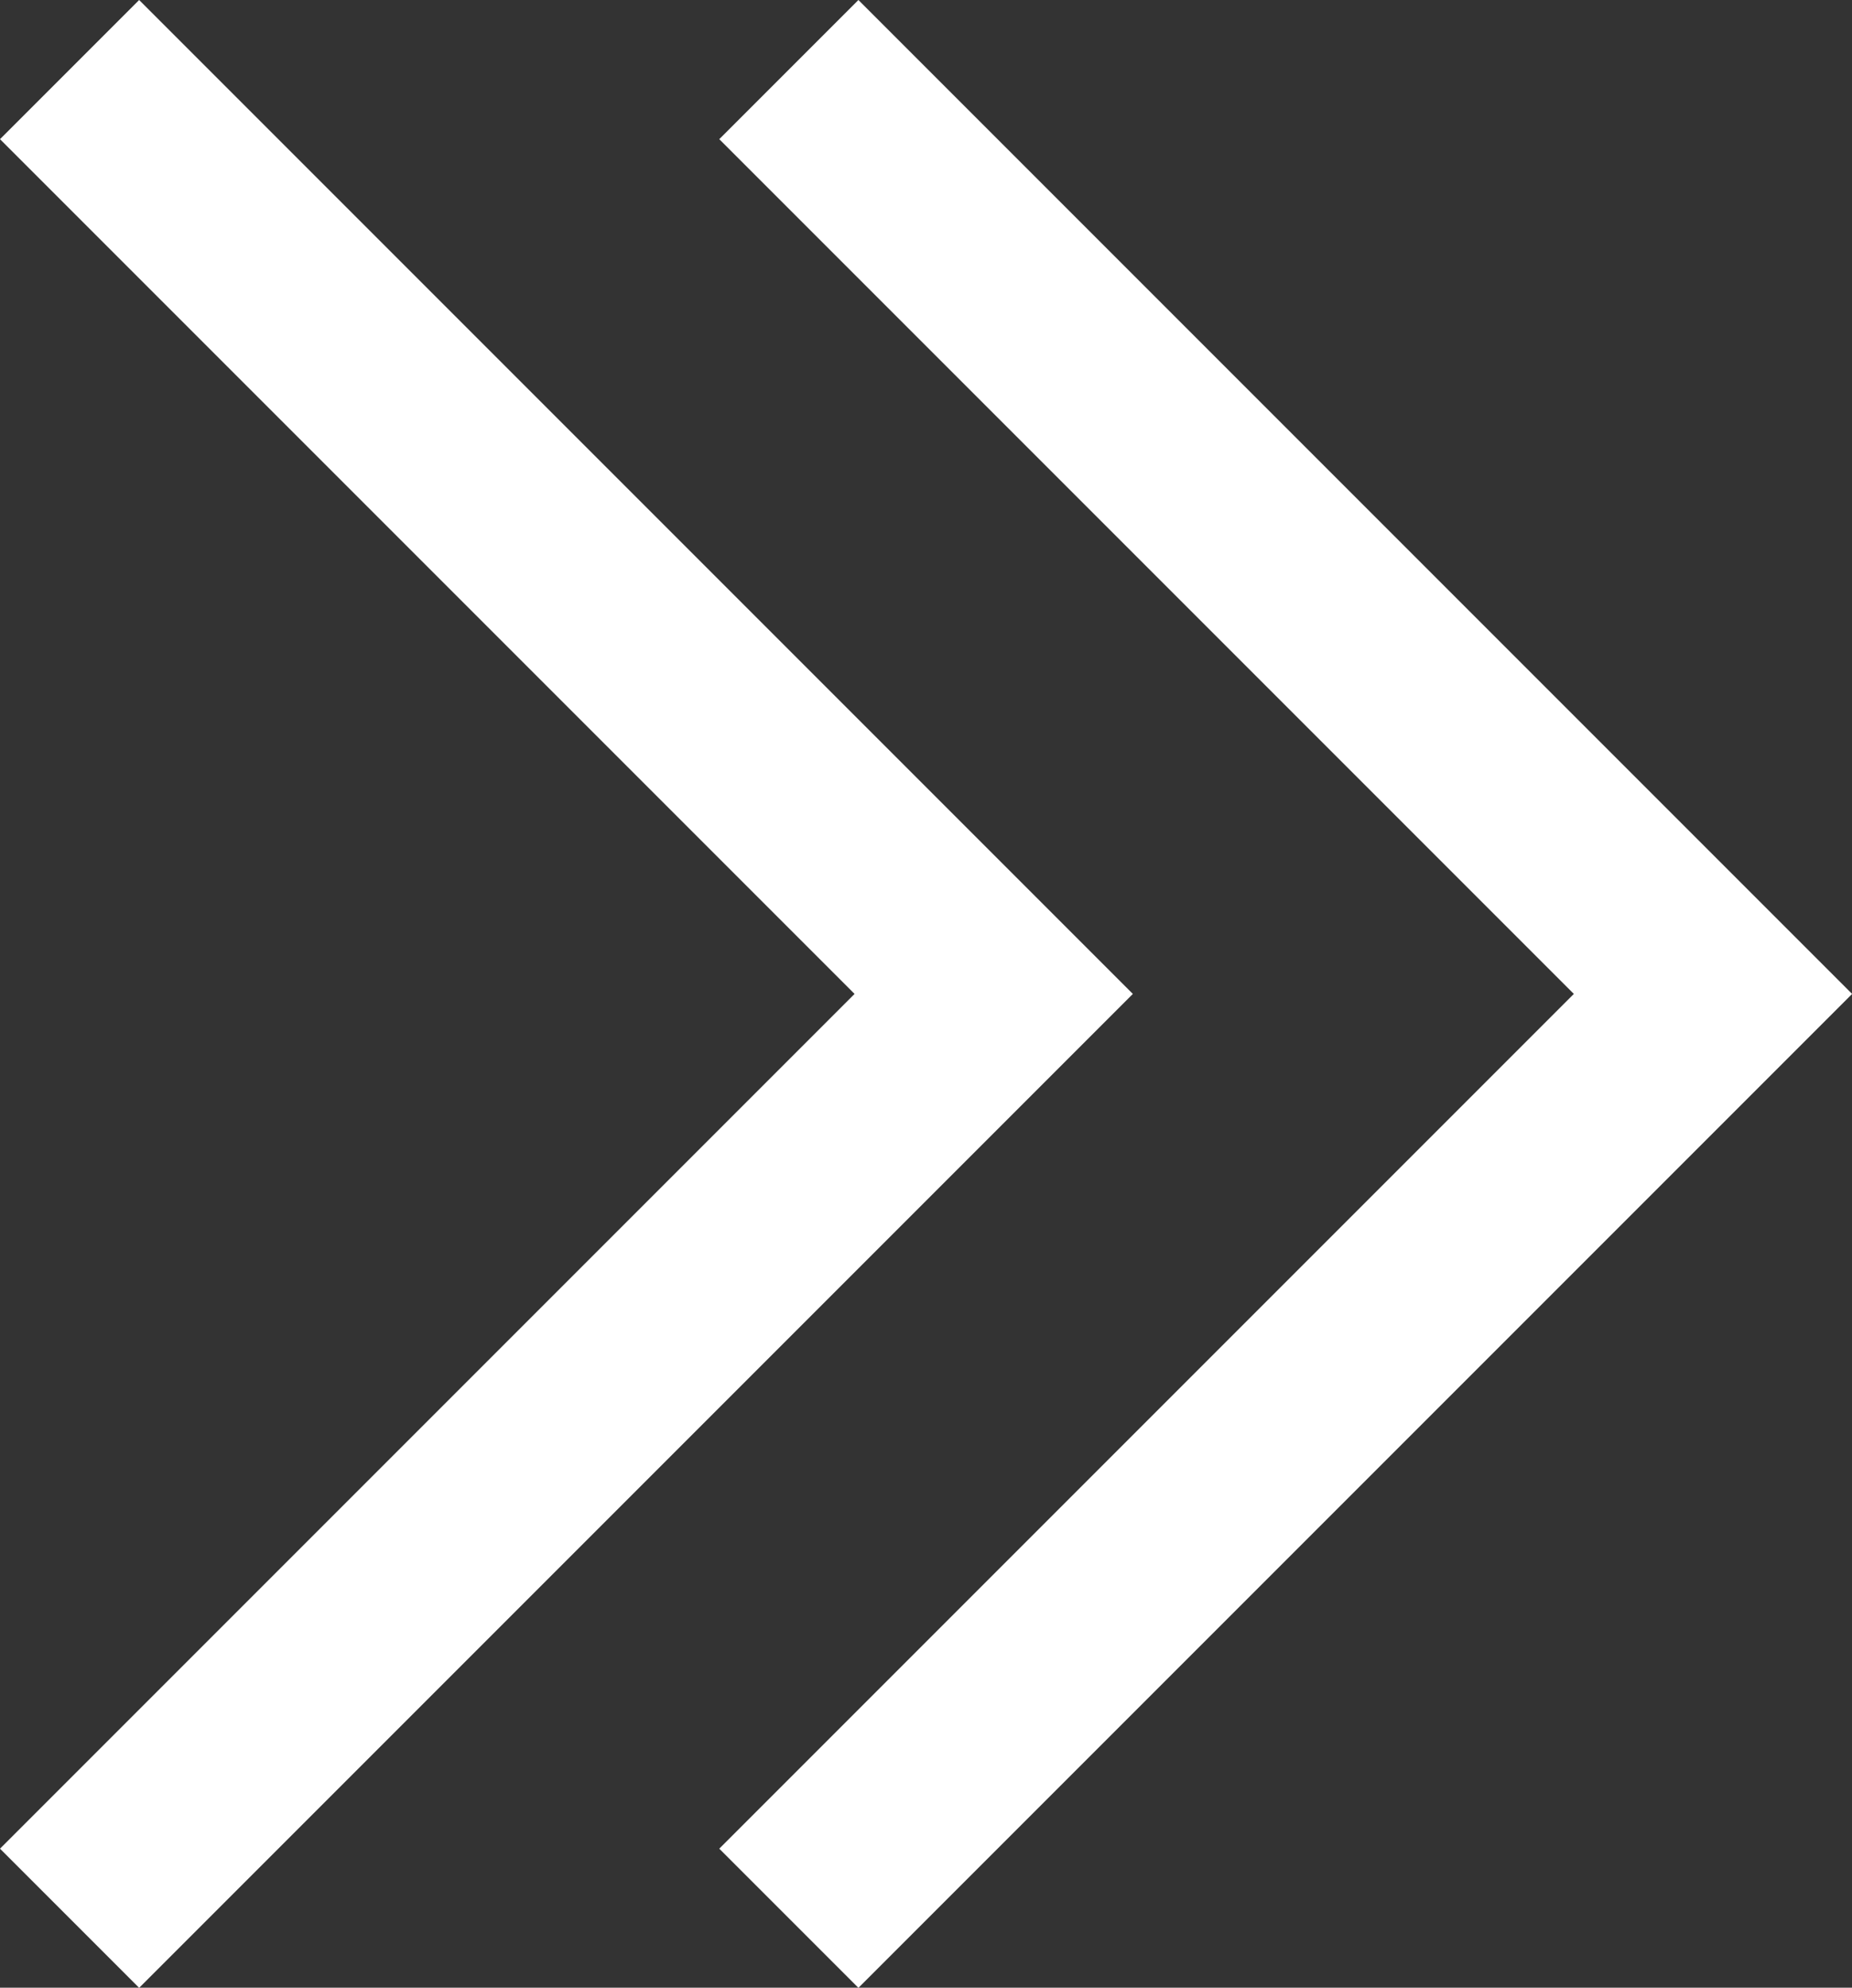
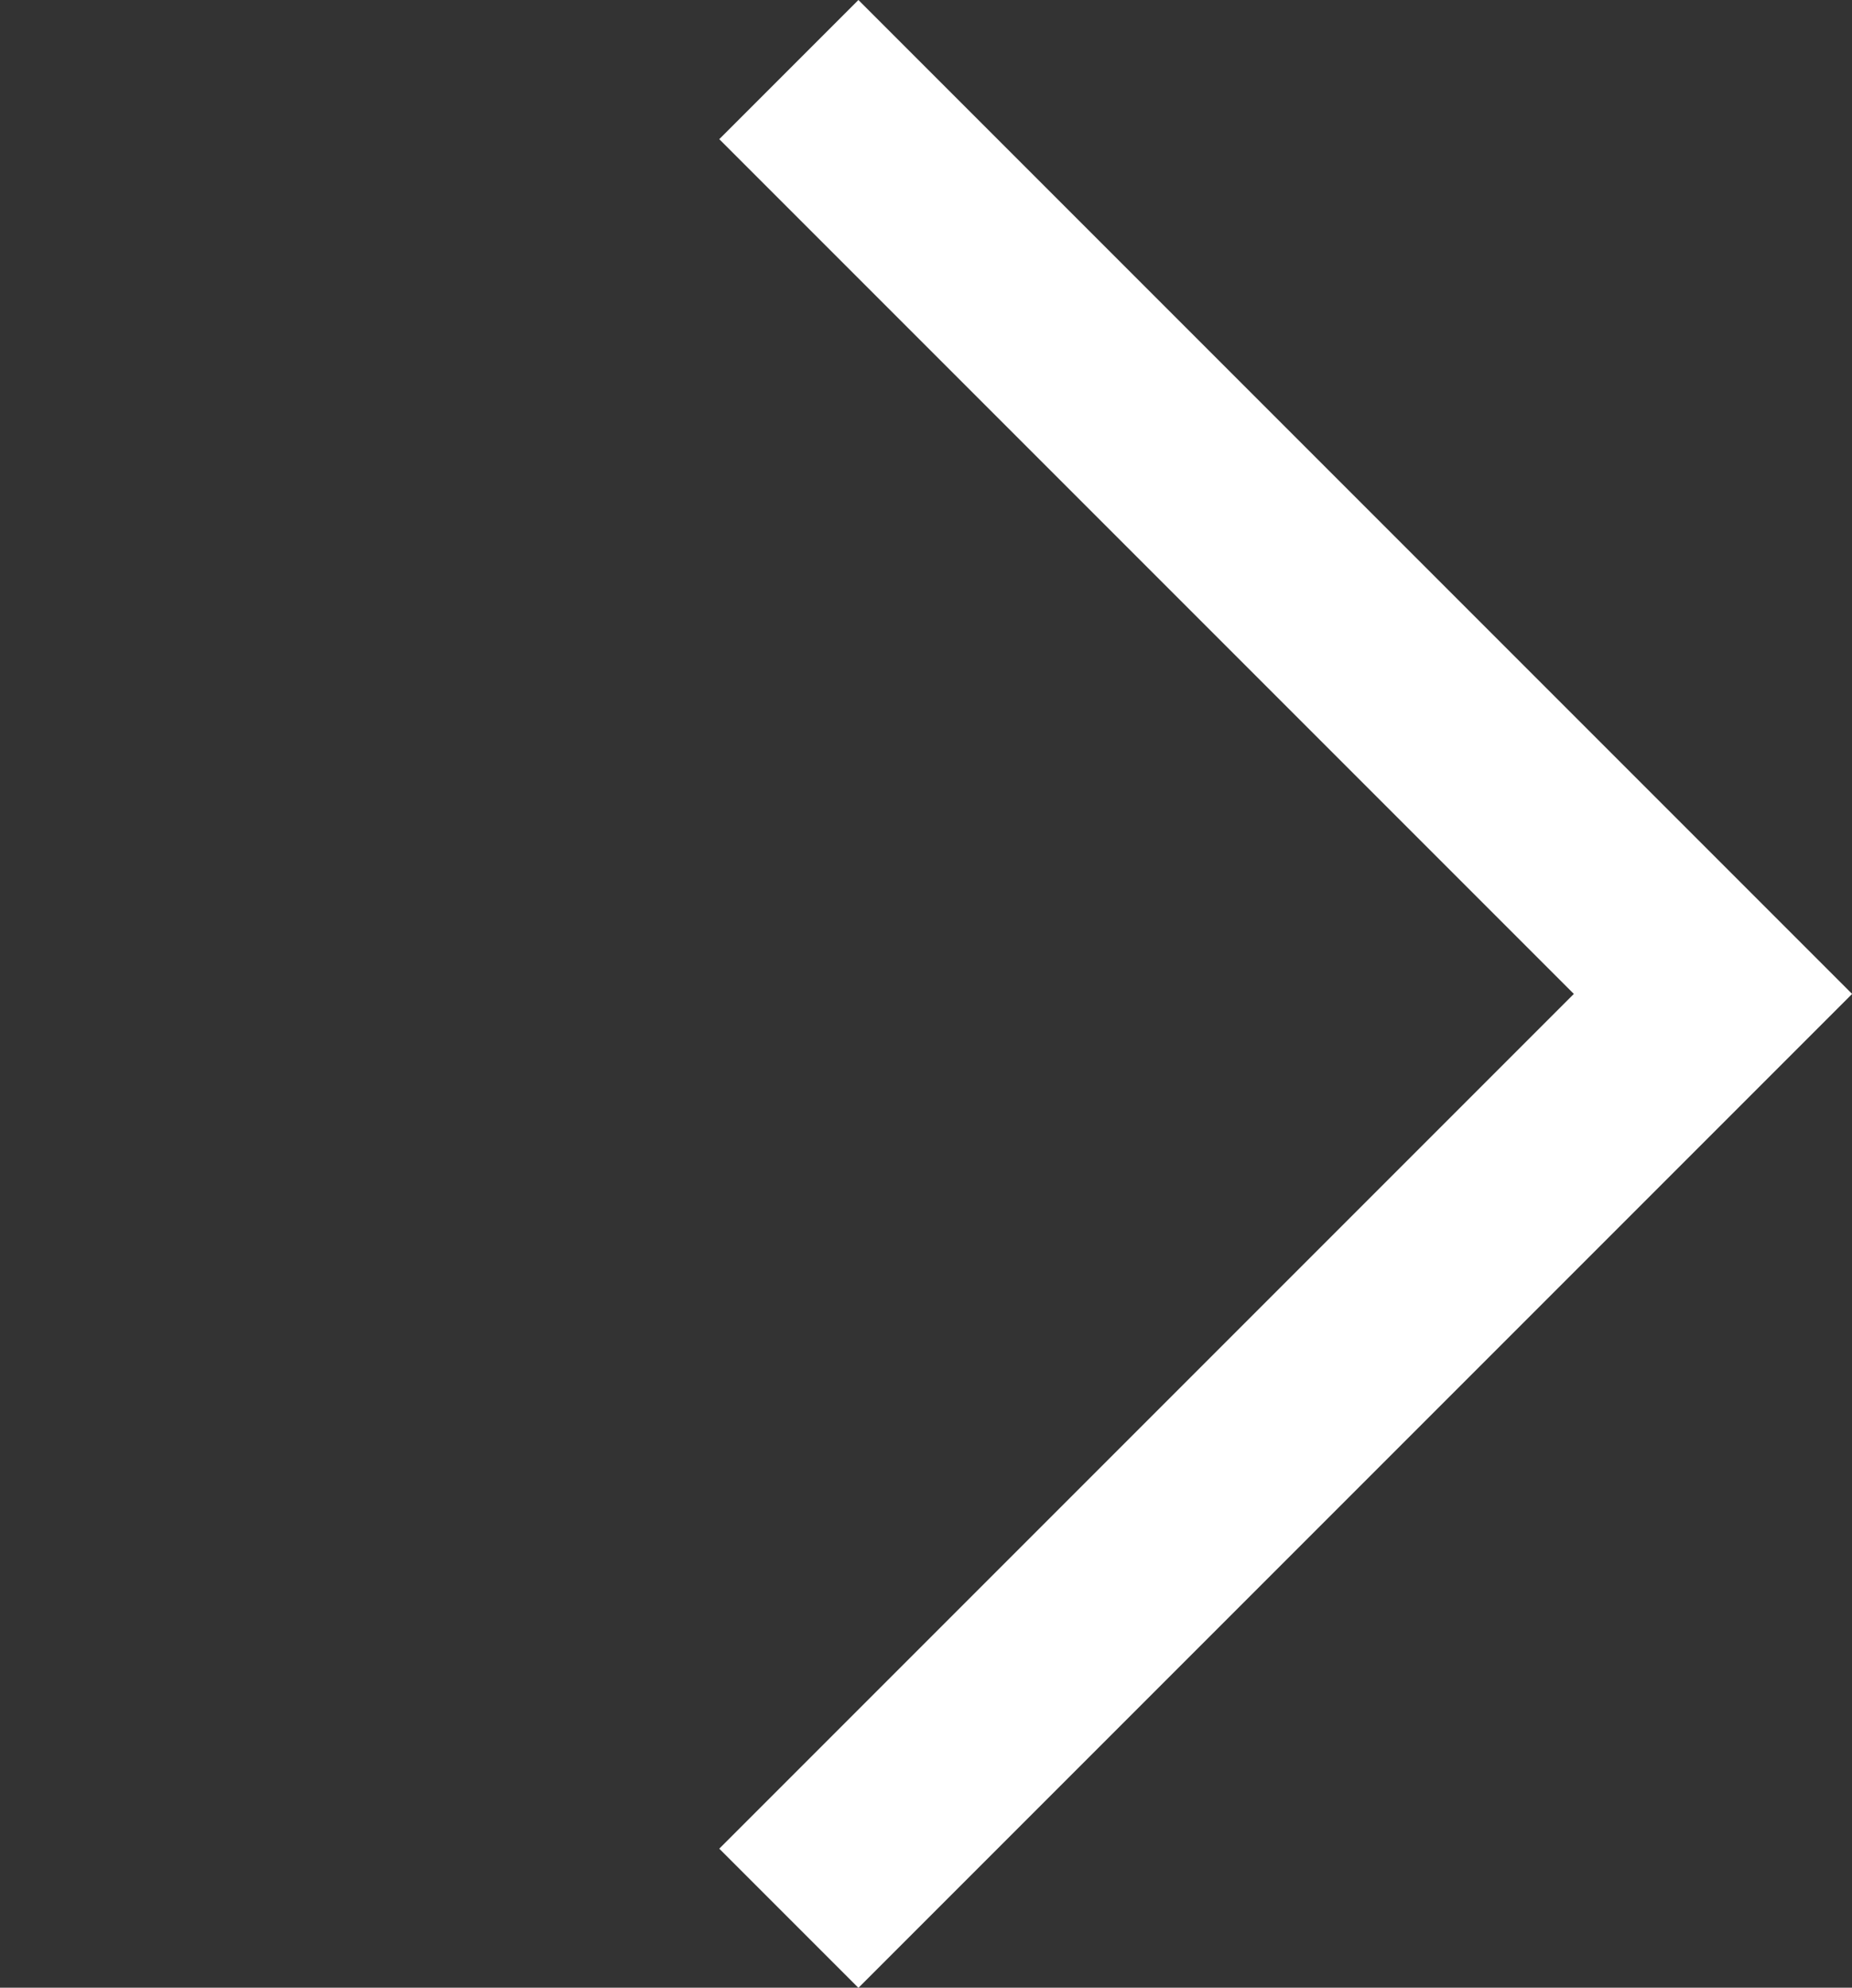
<svg xmlns="http://www.w3.org/2000/svg" width="15.4" height="16.525" viewBox="0 0 15.4 16.525">
  <rect x="0" y="0" width="15.4" height="16.525" fill="#333333" stroke="none" />
  <defs>
    <style>.a{fill:#fff;fill-rule:evenodd;}</style>
  </defs>
  <g transform="translate(-613.409 -196.081)">
    <path class="a" d="M9.42,8.263,1.157,16.526,0,15.369,7.106,8.263,0,1.157,1.157,0Z" transform="translate(619.39 196.081)" />
-     <path class="a" d="M9.42,8.263,1.157,16.526,0,15.369,7.106,8.263,0,1.157,1.157,0Z" transform="translate(613.409 196.081)" />
  </g>
</svg>